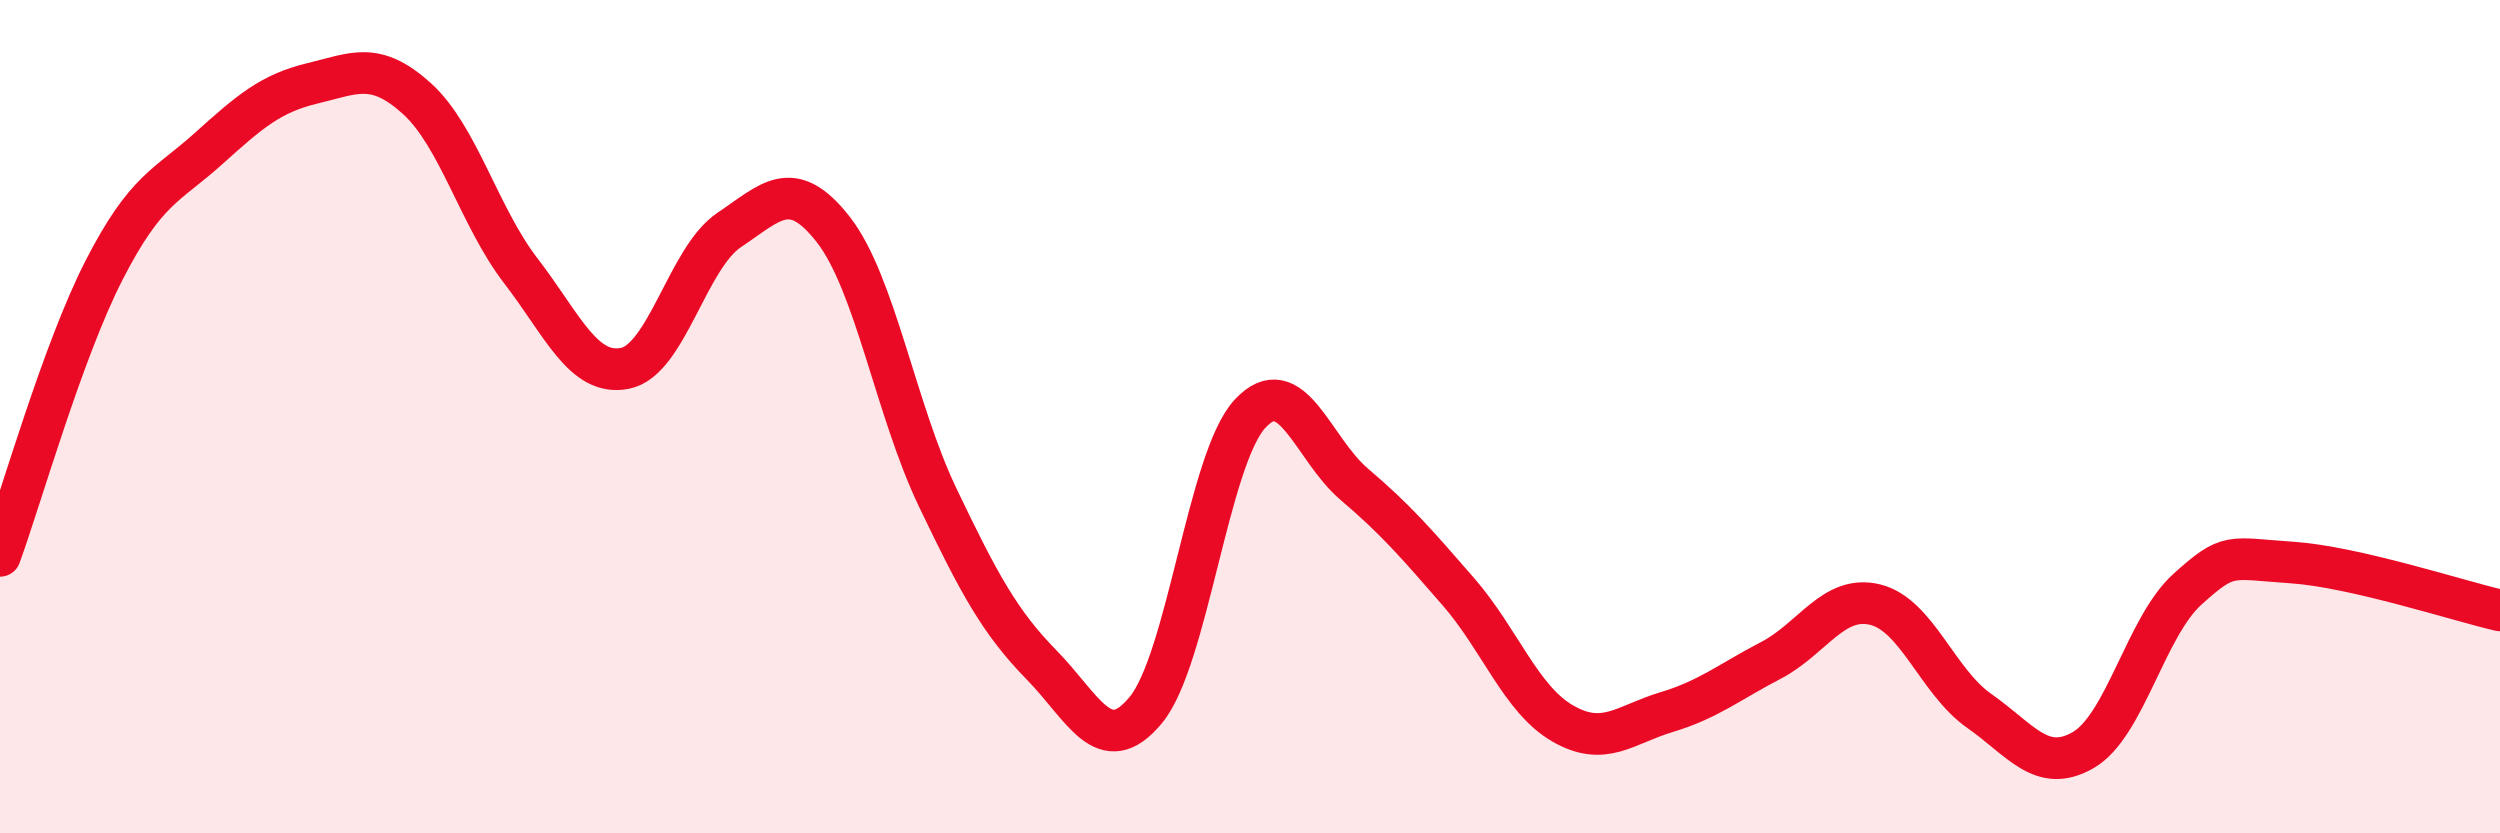
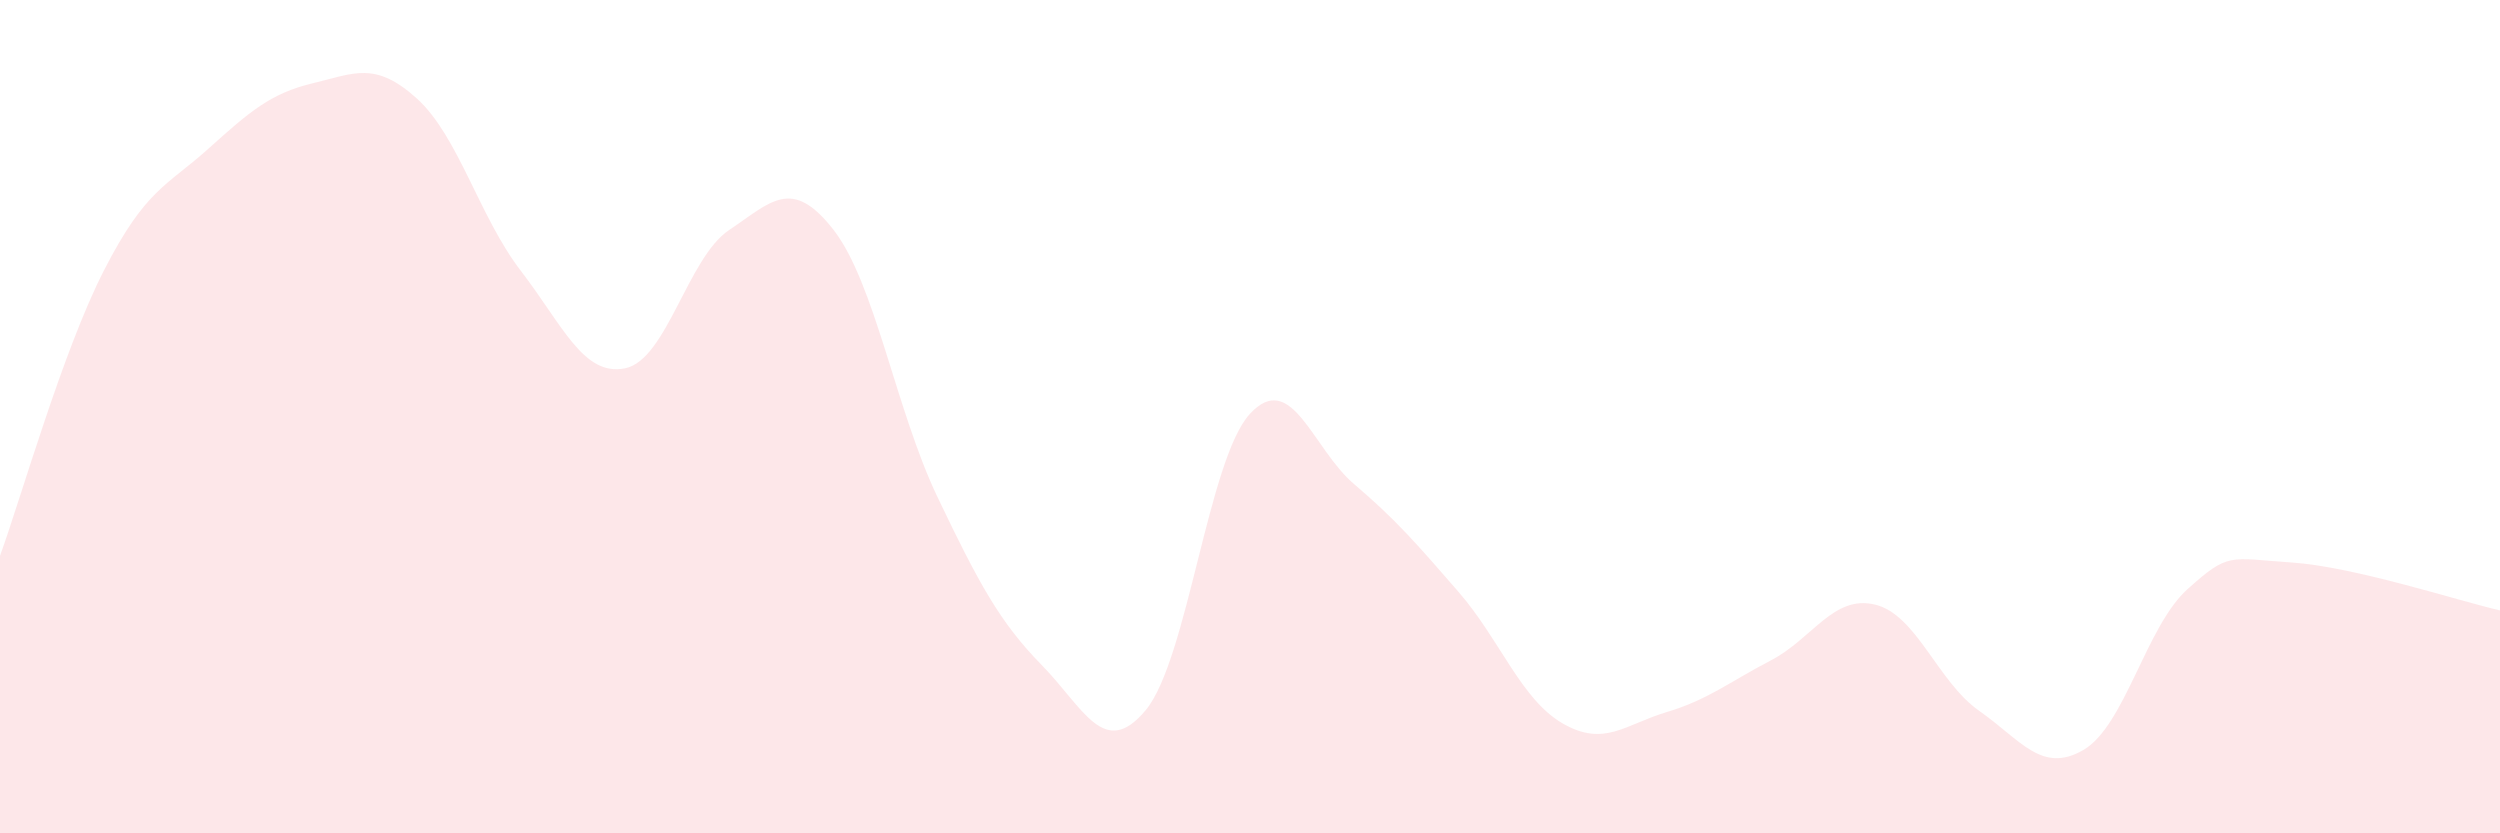
<svg xmlns="http://www.w3.org/2000/svg" width="60" height="20" viewBox="0 0 60 20">
  <path d="M 0,13.34 C 0.5,11.97 1.5,8.43 2.5,6.48 C 3.5,4.53 4,4.47 5,3.57 C 6,2.67 6.5,2.24 7.5,2 C 8.5,1.76 9,1.46 10,2.36 C 11,3.26 11.5,5.2 12.5,6.5 C 13.5,7.8 14,9.04 15,8.84 C 16,8.64 16.5,6.19 17.5,5.52 C 18.5,4.85 19,4.23 20,5.51 C 21,6.79 21.5,9.84 22.5,11.93 C 23.5,14.02 24,14.94 25,15.96 C 26,16.98 26.5,18.25 27.5,17.04 C 28.5,15.83 29,11.01 30,9.93 C 31,8.85 31.5,10.77 32.5,11.62 C 33.5,12.47 34,13.05 35,14.2 C 36,15.35 36.5,16.78 37.5,17.36 C 38.5,17.94 39,17.39 40,17.09 C 41,16.79 41.5,16.37 42.5,15.85 C 43.5,15.33 44,14.27 45,14.51 C 46,14.75 46.5,16.36 47.5,17.06 C 48.5,17.76 49,18.58 50,18 C 51,17.42 51.5,15.04 52.5,14.14 C 53.5,13.24 53.5,13.4 55,13.5 C 56.5,13.6 59,14.42 60,14.65L60 20L0 20Z" fill="#EB0A25" opacity="0.1" stroke-linecap="round" stroke-linejoin="round" />
-   <path d="M 0,13.34 C 0.5,11.97 1.5,8.43 2.5,6.48 C 3.5,4.53 4,4.47 5,3.57 C 6,2.67 6.5,2.24 7.5,2 C 8.5,1.76 9,1.46 10,2.36 C 11,3.26 11.5,5.2 12.5,6.5 C 13.5,7.8 14,9.04 15,8.84 C 16,8.64 16.5,6.19 17.5,5.52 C 18.5,4.85 19,4.23 20,5.51 C 21,6.79 21.5,9.84 22.5,11.93 C 23.5,14.02 24,14.94 25,15.96 C 26,16.98 26.5,18.25 27.5,17.04 C 28.5,15.83 29,11.01 30,9.93 C 31,8.85 31.5,10.77 32.5,11.62 C 33.5,12.47 34,13.05 35,14.2 C 36,15.35 36.5,16.78 37.5,17.36 C 38.5,17.94 39,17.39 40,17.09 C 41,16.79 41.5,16.37 42.5,15.85 C 43.5,15.33 44,14.27 45,14.51 C 46,14.75 46.5,16.36 47.5,17.06 C 48.5,17.76 49,18.58 50,18 C 51,17.42 51.5,15.04 52.5,14.14 C 53.5,13.24 53.5,13.4 55,13.5 C 56.5,13.6 59,14.42 60,14.65" stroke="#EB0A25" stroke-width="1" fill="none" stroke-linecap="round" stroke-linejoin="round" />
</svg>